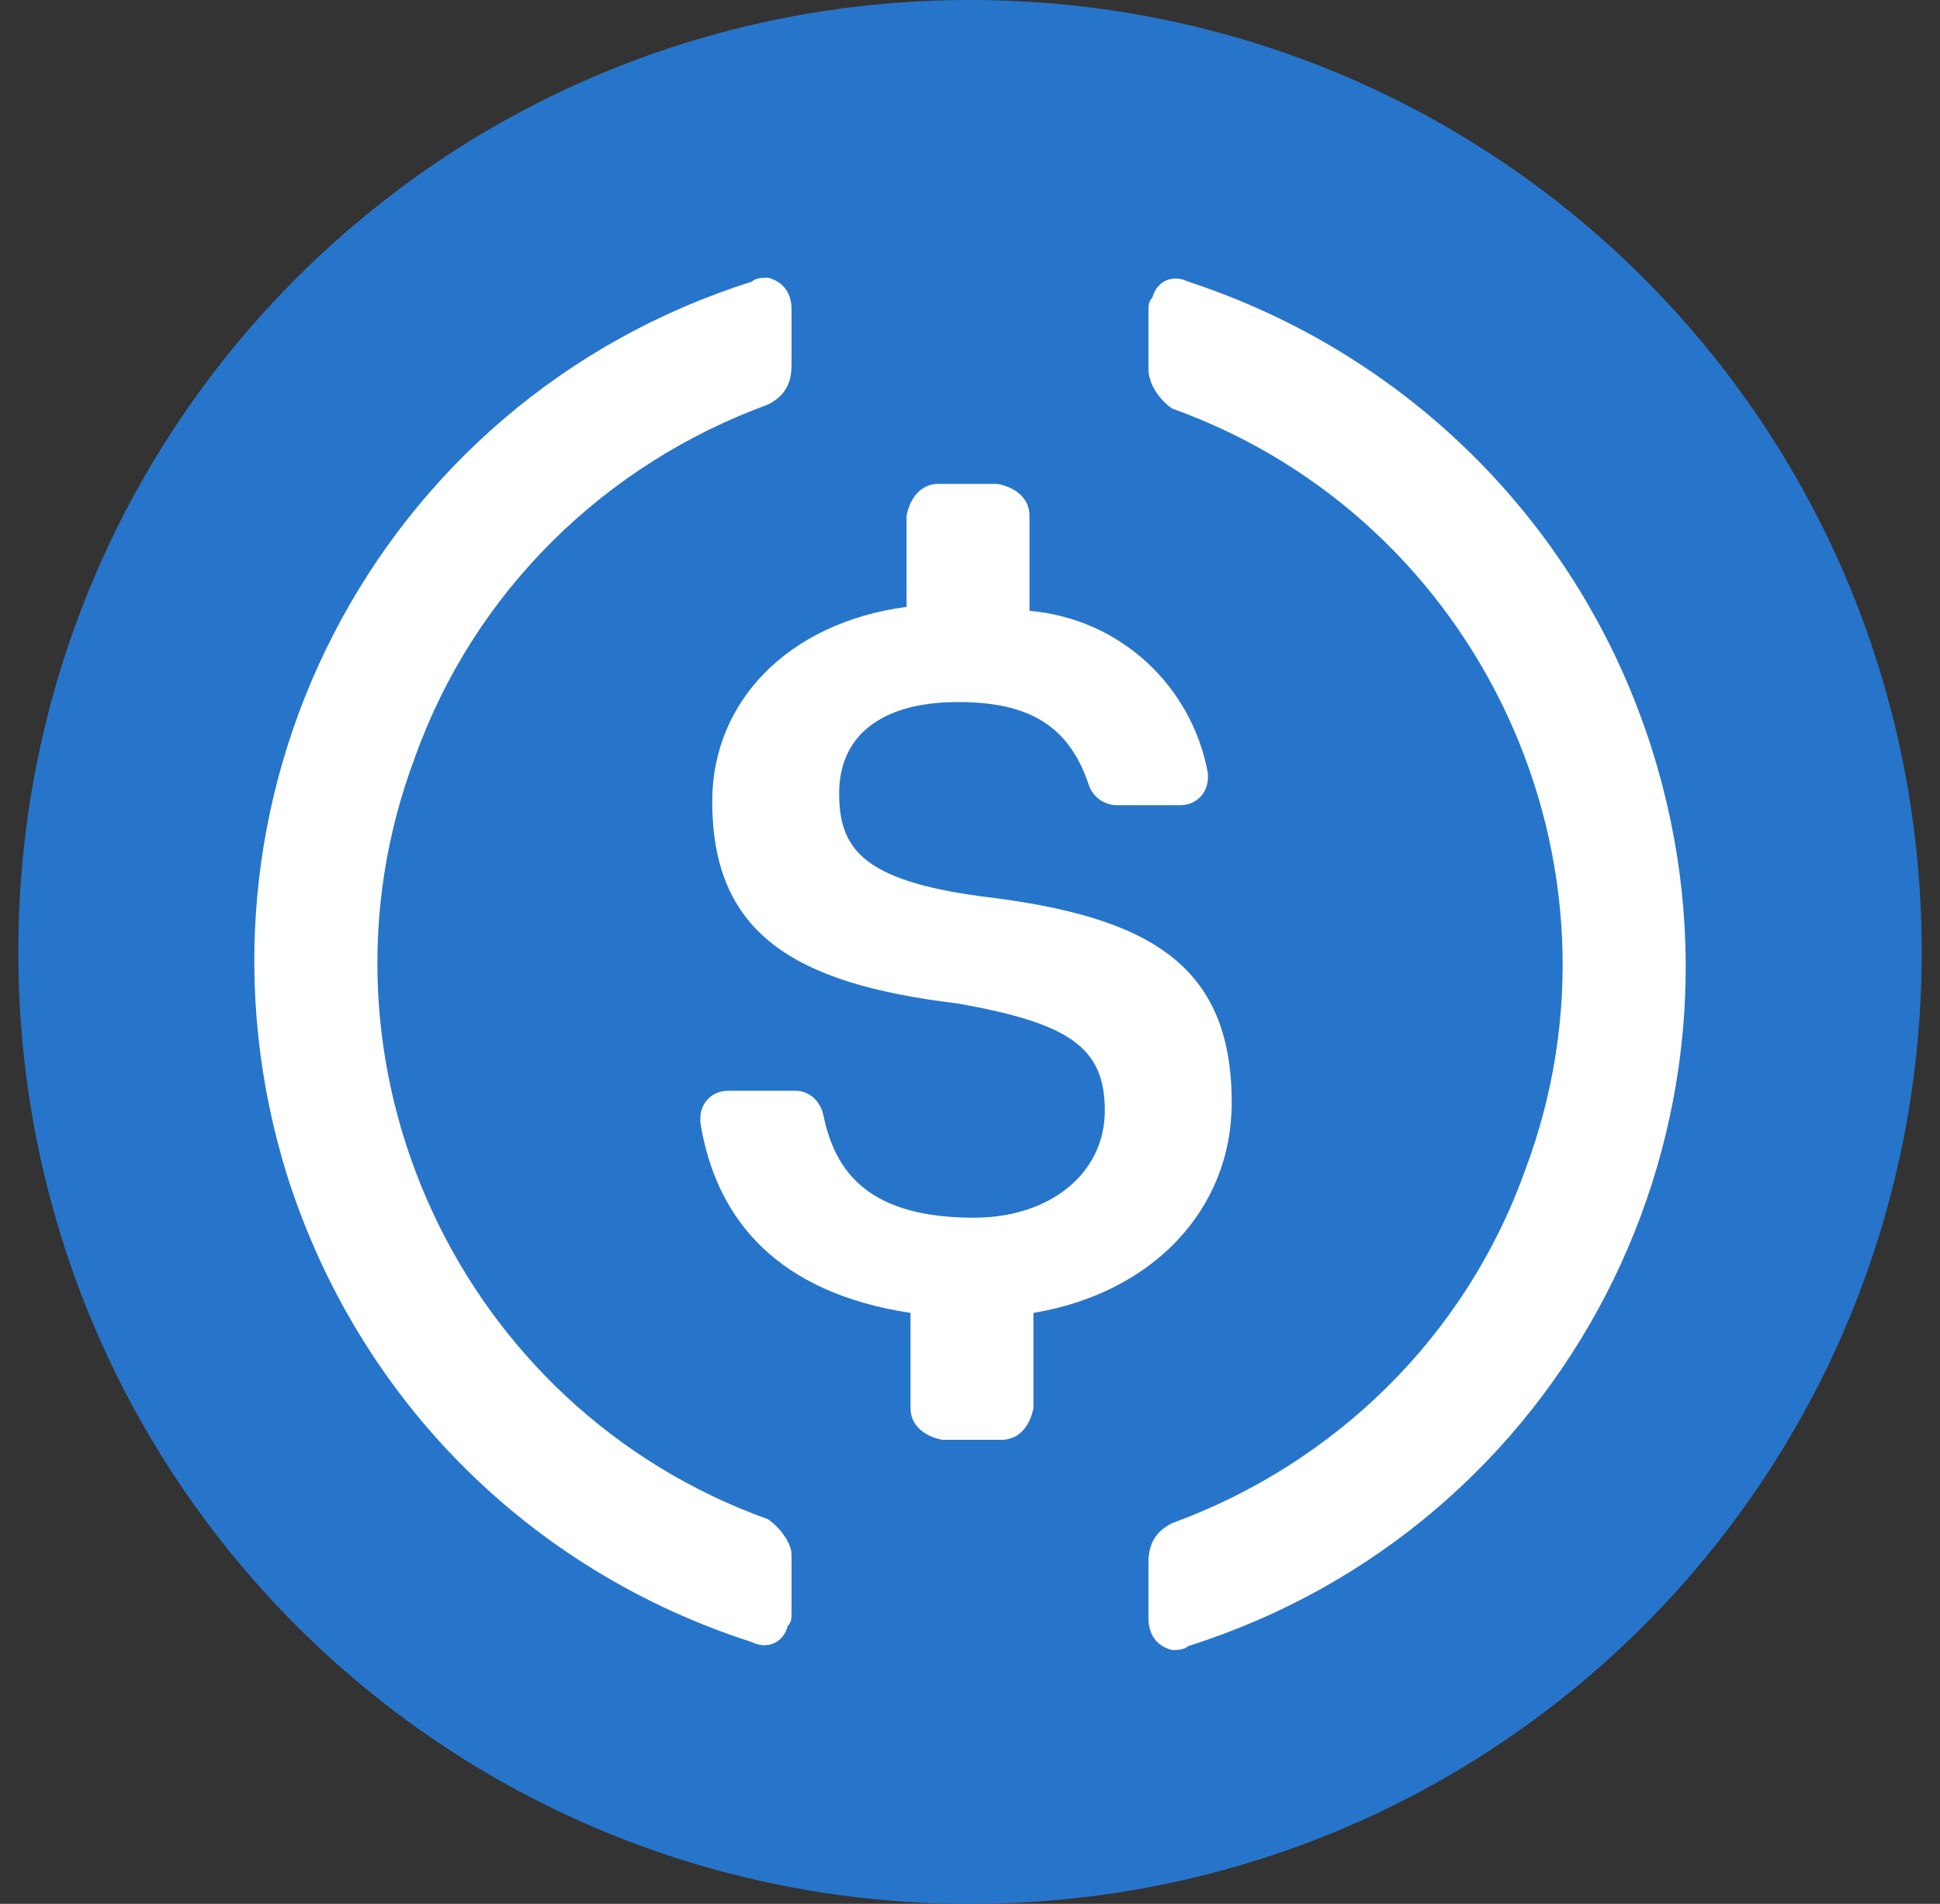
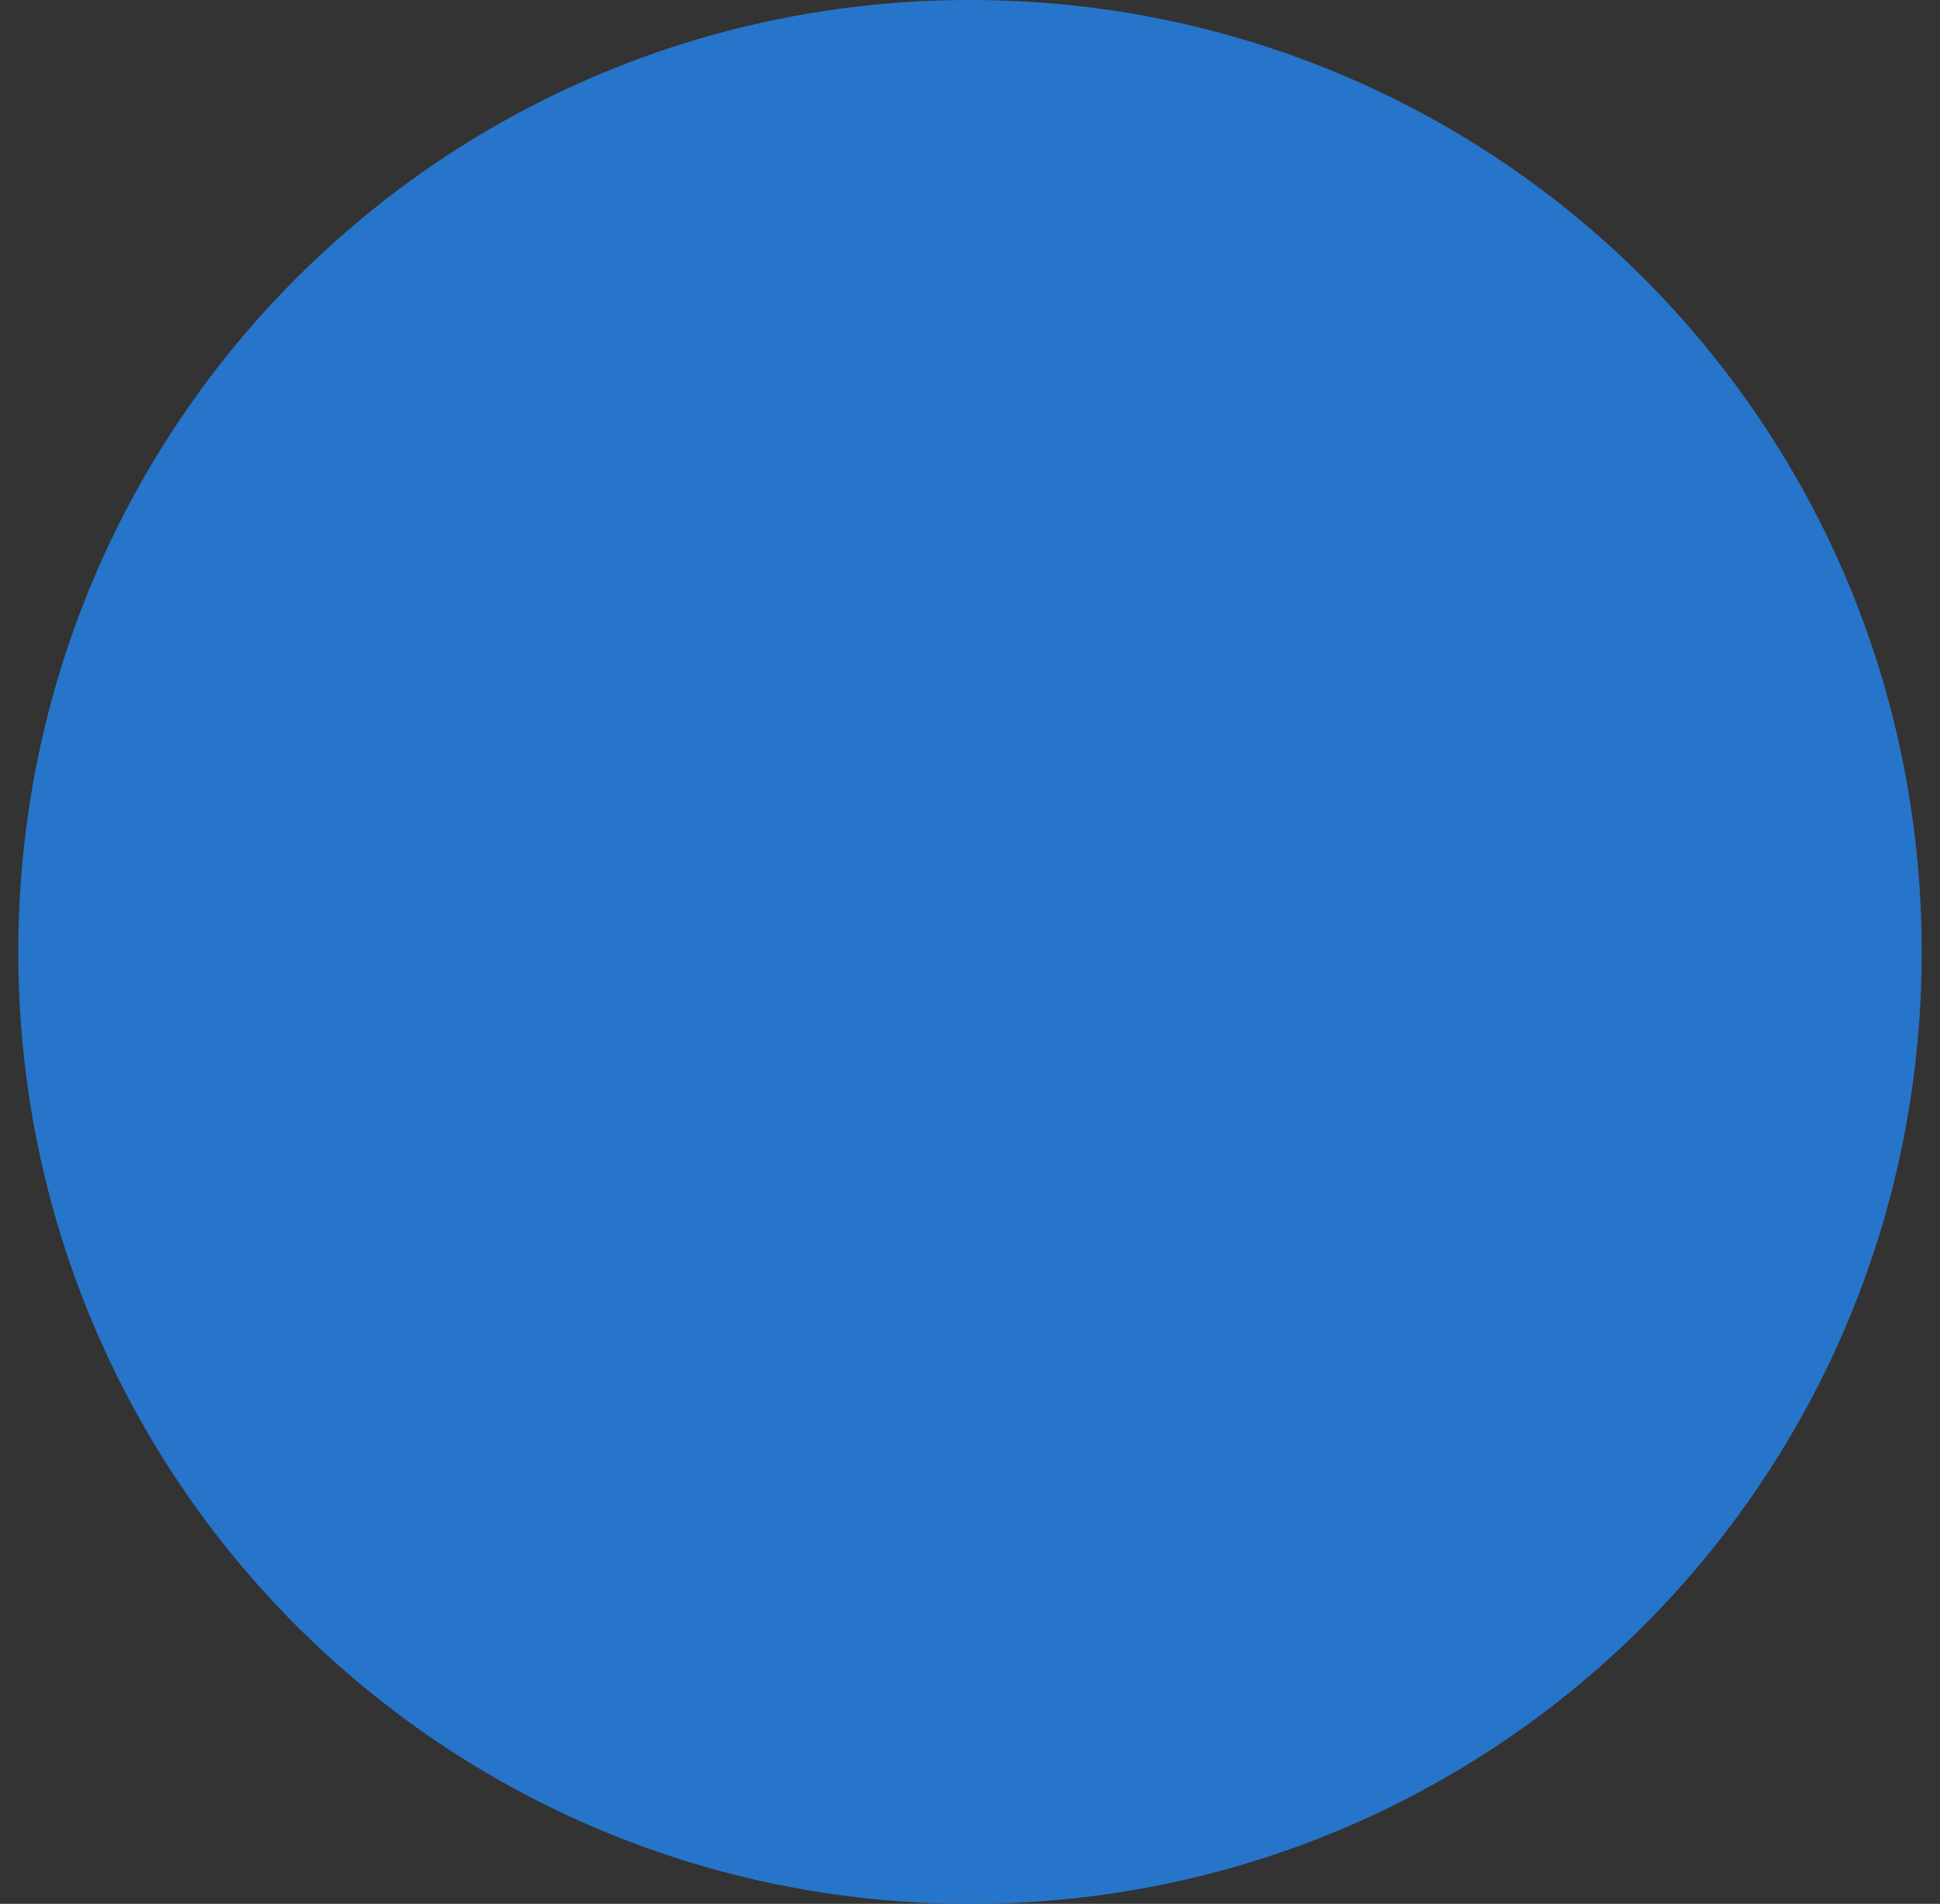
<svg xmlns="http://www.w3.org/2000/svg" width="53" height="52" viewBox="0 0 53 52" fill="none">
  <rect x="0" y="0" width="53" height="52" fill="#333333" stroke="none" />
  <g clip-path="url(#clip0_2286_8966)">
    <g clip-path="url(#clip1_2286_8966)">
      <path d="M26.5 52C40.908 52 52.5 40.408 52.5 26C52.5 11.592 40.908 0 26.5 0C12.092 0 0.5 11.592 0.5 26C0.5 40.408 12.092 52 26.5 52Z" fill="#2775CA" />
-       <path d="M33.65 30.117C33.65 26.325 31.375 25.025 26.825 24.484C23.575 24.05 22.925 23.184 22.925 21.667C22.925 20.15 24.008 19.175 26.175 19.175C28.125 19.175 29.208 19.825 29.75 21.45C29.858 21.775 30.183 21.992 30.508 21.992H32.242C32.675 21.992 33 21.667 33 21.234V21.125C32.566 18.742 30.616 16.9 28.125 16.684V14.084C28.125 13.65 27.8 13.325 27.258 13.217H25.633C25.2 13.217 24.875 13.542 24.767 14.084V16.575C21.517 17.009 19.458 19.175 19.458 21.884C19.458 25.459 21.625 26.867 26.175 27.409C29.208 27.95 30.183 28.6 30.183 30.334C30.183 32.067 28.666 33.259 26.608 33.259C23.791 33.259 22.817 32.067 22.491 30.442C22.383 30.009 22.058 29.792 21.733 29.792H19.892C19.458 29.792 19.133 30.117 19.133 30.55V30.659C19.567 33.367 21.3 35.317 24.875 35.859V38.459C24.875 38.892 25.2 39.217 25.741 39.325H27.366C27.8 39.325 28.125 39 28.233 38.459V35.859C31.483 35.317 33.65 33.042 33.65 30.117Z" fill="white" />
-       <path d="M20.975 41.492C12.525 38.459 8.192 29.034 11.334 20.692C12.959 16.142 16.534 12.676 20.975 11.051C21.409 10.834 21.625 10.509 21.625 9.967V8.451C21.625 8.017 21.409 7.692 20.975 7.584C20.867 7.584 20.65 7.584 20.542 7.692C10.25 10.942 4.617 21.884 7.867 32.176C9.817 38.242 14.475 42.901 20.542 44.851C20.975 45.067 21.409 44.851 21.517 44.417C21.625 44.309 21.625 44.201 21.625 43.984V42.467C21.625 42.142 21.3 41.709 20.975 41.492ZM32.459 7.692C32.025 7.476 31.592 7.692 31.484 8.126C31.375 8.234 31.375 8.342 31.375 8.559V10.076C31.375 10.509 31.7 10.942 32.025 11.159C40.475 14.192 44.809 23.617 41.667 31.959C40.042 36.509 36.467 39.976 32.025 41.601C31.592 41.817 31.375 42.142 31.375 42.684V44.201C31.375 44.634 31.592 44.959 32.025 45.067C32.134 45.067 32.35 45.067 32.459 44.959C42.75 41.709 48.384 30.767 45.134 20.476C43.184 14.301 38.417 9.642 32.459 7.692Z" fill="white" />
    </g>
  </g>
  <defs>
    <clipPath id="clip0_2286_8966">
      <rect width="52" height="52" fill="white" transform="translate(0.5)" />
    </clipPath>
    <clipPath id="clip1_2286_8966">
      <rect width="52" height="52" fill="white" transform="translate(0.5)" />
    </clipPath>
  </defs>
</svg>